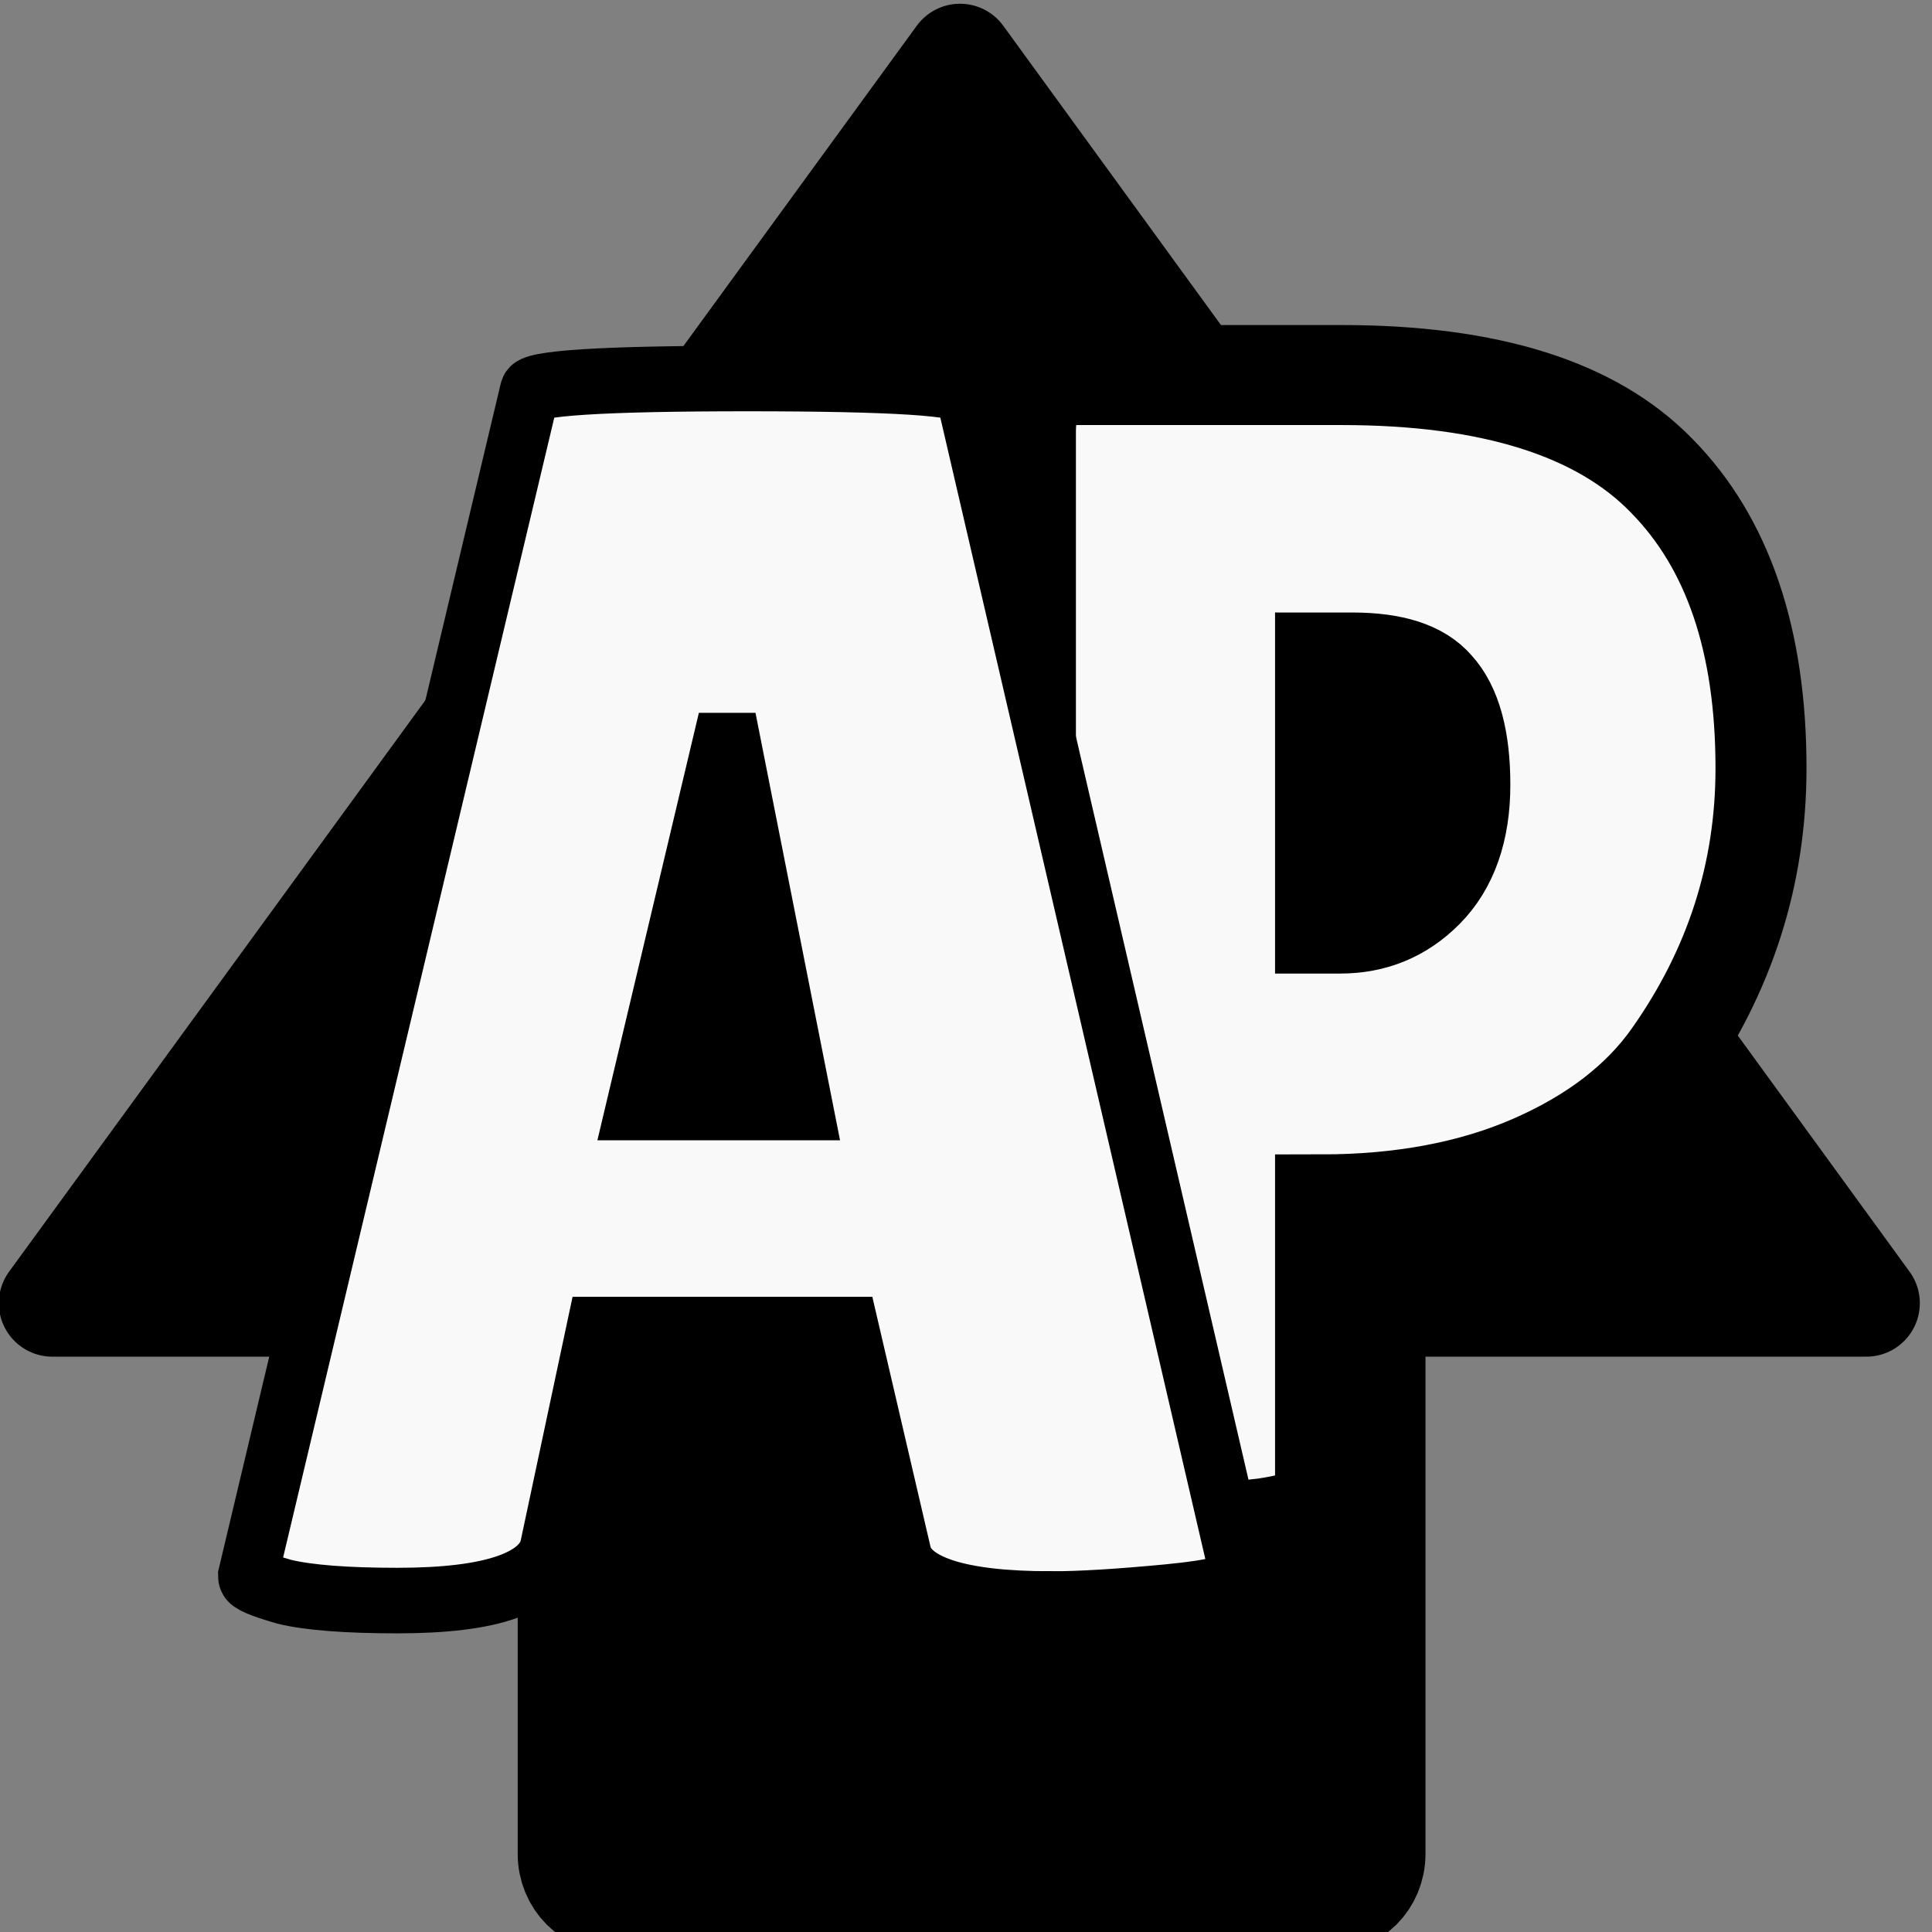
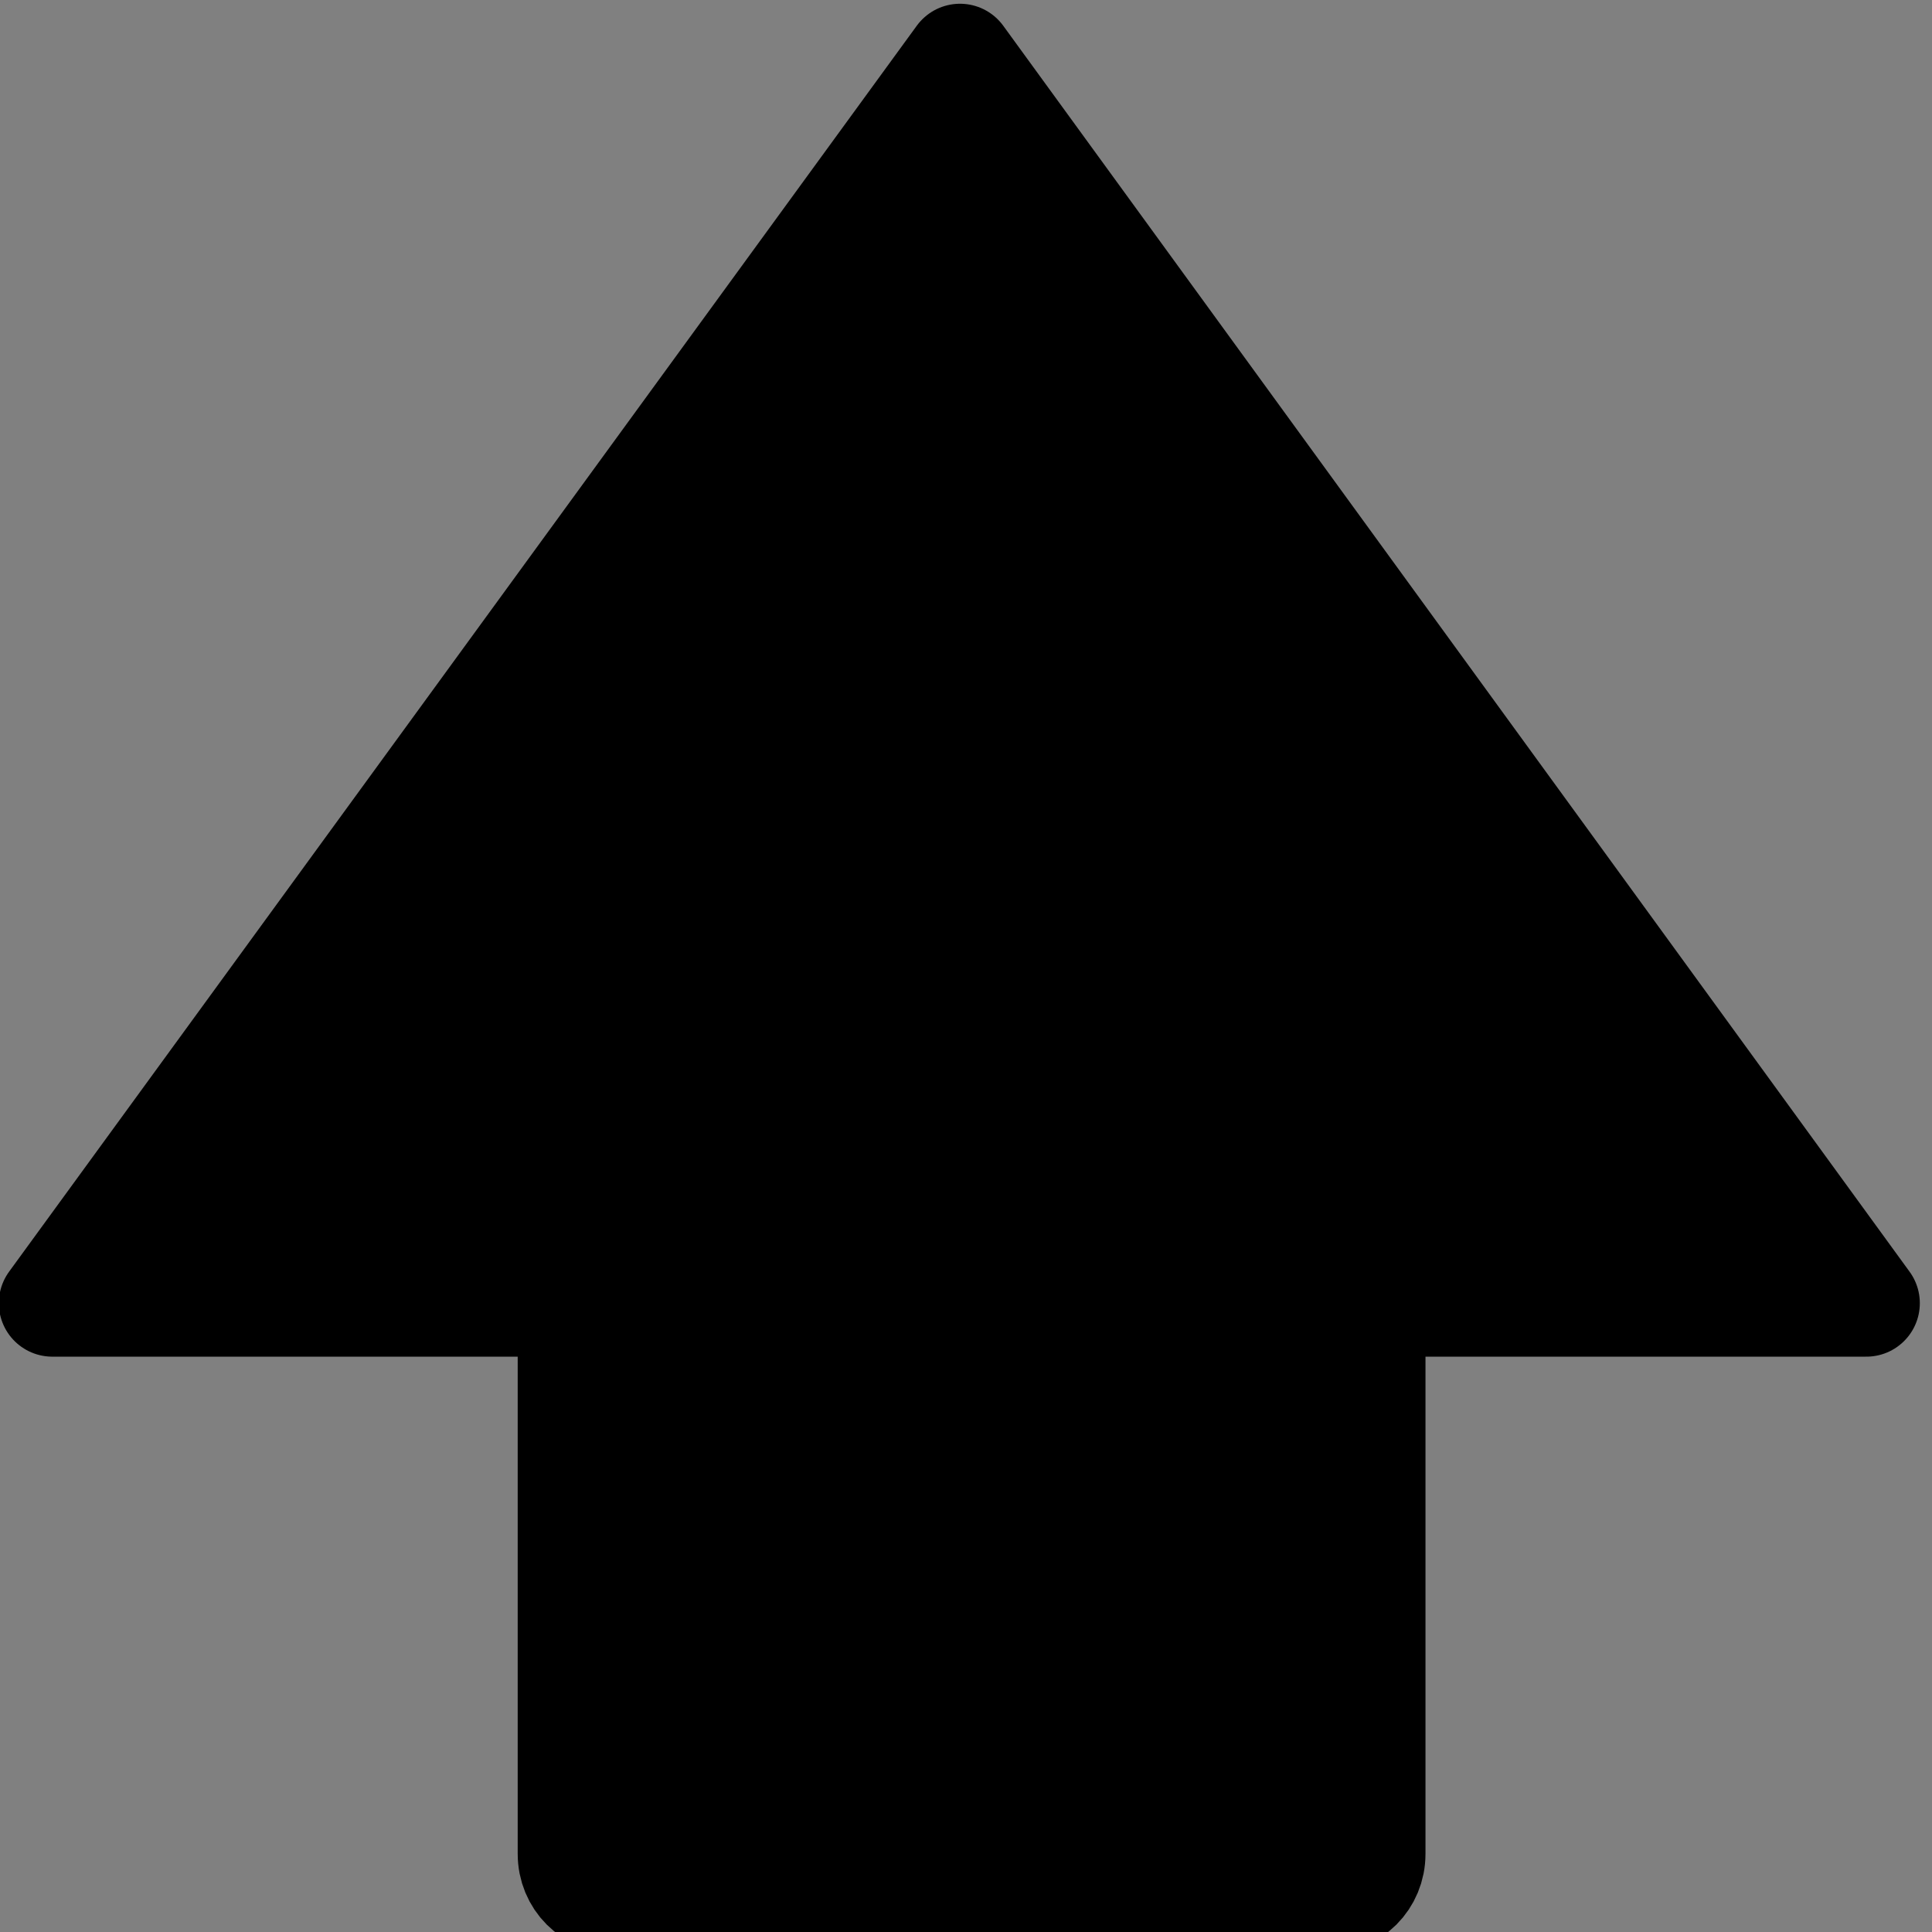
<svg xmlns="http://www.w3.org/2000/svg" xmlns:ns1="http://www.inkscape.org/namespaces/inkscape" xmlns:ns2="http://sodipodi.sourceforge.net/DTD/sodipodi-0.dtd" width="100" height="100" viewBox="0 0 26.458 26.458" version="1.1" id="svg8" ns1:version="1.3.2 (091e20e, 2023-11-25, custom)" ns2:docname="APProgress.svg">
  <rect x="0" y="0" width="26.458" height="26.458" fill="#808080" stroke="none" />
  <defs id="defs2">
    <rect x="-53.054" y="22.893" width="137.722" height="81.761" id="rect1" />
    <pattern y="0" x="0" height="6" width="6" patternUnits="userSpaceOnUse" id="EMFhbasepattern" />
    <pattern y="0" x="0" height="6" width="6" patternUnits="userSpaceOnUse" id="EMFhbasepattern-8" />
    <pattern y="0" x="0" height="6" width="6" patternUnits="userSpaceOnUse" id="EMFhbasepattern-5" />
    <pattern y="0" x="0" height="6" width="6" patternUnits="userSpaceOnUse" id="EMFhbasepattern-9" />
  </defs>
  <ns2:namedview id="base" pagecolor="#ffffff" bordercolor="#666666" borderopacity="1.0" ns1:pageopacity="0.0" ns1:pageshadow="2" ns1:zoom="2.7519242" ns1:cx="46.149527" ns1:cy="47.784747" ns1:document-units="mm" ns1:current-layer="layer1-9" showgrid="false" units="px" ns1:pagecheckerboard="true" ns1:snap-text-baseline="true" ns1:window-width="1920" ns1:window-height="1009" ns1:window-x="1912" ns1:window-y="-8" ns1:window-maximized="1" ns1:showpageshadow="0" ns1:deskcolor="#505050" />
  <g ns1:label="Layer 1" ns1:groupmode="layer" id="layer1" transform="translate(0,-270.542)">
    <g transform="matrix(0.479,0,0,0.479,2.862,151.812)" id="layer1-3" ns1:label="Layer 1">
      <g style="font-style:normal;font-variant:normal;font-weight:bold;font-stretch:normal;font-size:39.999px;line-height:1.25;font-family:Calibri;-inkscape-font-specification:'Calibri, Bold';font-variant-ligatures:normal;font-variant-caps:normal;font-variant-numeric:normal;font-feature-settings:normal;text-align:center;letter-spacing:0px;word-spacing:0px;writing-mode:lr-tb;text-anchor:middle;fill:#000000;fill-opacity:1;stroke:#ffffff;stroke-width:2.592;stroke-miterlimit:4;stroke-dasharray:none;stroke-opacity:1;paint-order:markers stroke fill" ns1:label="Layer 1" id="layer1-8" transform="matrix(2.087,0,0,2.087,125.545,-211.286)" />
      <g transform="matrix(1.292,0,0,1.292,-8.362,-77.408)" id="layer1-9" ns1:label="Layer 1" style="stroke:#000000;stroke-width:1.5;stroke-miterlimit:4;stroke-dasharray:none;stroke-opacity:1">
        <path id="path834" d="m 86.478,201.265 -21.459,29.455 h 12.267 v 13.019 c 0,0.615 0.478,1.093 1.093,1.093 h 16.744 c 0.615,0 1.093,-0.478 1.093,-1.093 v -13.019 h 11.686 z" style="fill:#000000;fill-opacity:1;fill-rule:nonzero;stroke:#000000;stroke-width:4.818px;stroke-linecap:round;stroke-linejoin:round;stroke-miterlimit:4;stroke-dasharray:none;stroke-opacity:1" ns1:connector-curvature="0" />
        <path id="path836" d="m 75.437,238.347 c 0,-0.892 0.255,-1.911 0.701,-3.025 0.446,-1.178 0.86,-2.102 1.306,-2.77 0.414,-0.701 0.637,-1.051 0.701,-1.051 1.879,1.115 3.853,1.688 5.891,1.688 1.306,0 2.325,-0.255 3.089,-0.764 0.828,-0.509 1.21,-1.242 1.21,-2.134 0,-0.923 -0.35,-1.528 -1.115,-1.783 -0.701,-0.255 -1.847,-0.446 -3.407,-0.541 h -1.751 c -0.382,0 -0.764,-0.446 -1.115,-1.401 -0.318,-0.955 -0.478,-1.879 -0.478,-2.802 0,-1.497 0.446,-2.261 1.369,-2.325 l 1.401,-0.032 c 0.86,0 1.751,-0.255 2.675,-0.732 0.987,-0.509 1.465,-1.146 1.465,-1.911 0,-1.369 -1.21,-2.038 -3.63,-2.038 -1.783,0 -3.535,0.35 -5.222,1.051 -1.433,-2.611 -2.165,-4.617 -2.165,-6.082 0,-1.465 1.019,-2.579 3.057,-3.312 2.038,-0.764 4.617,-1.115 7.706,-1.115 3.089,0 5.509,0.637 7.26,1.911 1.72,1.306 2.611,3.057 2.611,5.286 0,3.885 -1.688,6.878 -5.031,8.98 4.044,1.624 6.082,4.426 6.082,8.343 0,3.057 -1.083,5.541 -3.248,7.42 -2.134,1.879 -5.222,2.802 -9.266,2.802 -2.547,0 -4.84,-0.35 -6.942,-1.051 -2.102,-0.732 -3.152,-1.592 -3.152,-2.611 z" style="fill:#ffffff;fill-opacity:1;fill-rule:nonzero;stroke:#000000;stroke-width:1.504;stroke-linecap:round;stroke-linejoin:bevel;stroke-miterlimit:4;stroke-dasharray:none;stroke-opacity:1" ns1:connector-curvature="0" />
        <path style="opacity:1;fill:#000000;fill-opacity:1;stroke:#000000;stroke-width:1.614;stroke-linecap:round;stroke-linejoin:round;stroke-miterlimit:4;stroke-dasharray:none;stroke-opacity:1;paint-order:normal" d="m 86.127,252.294 -21.436,29.44 h 12.269 v 13.032 c 0,0.596 0.48,1.075 1.075,1.075 h 16.766 c 0.596,0 1.075,-0.479 1.075,-1.075 v -13.032 h 11.687 z" id="rect6941-0" ns1:connector-curvature="0" ns2:nodetypes="cccssssccc" />
        <g transform="matrix(1.502,0,0,1.502,53.571,330.95)" aria-label="5" style="font-style:normal;font-variant:normal;font-weight:normal;font-stretch:normal;font-size:42.197px;line-height:1.25;font-family:'MS UI Gothic';-inkscape-font-specification:'MS UI Gothic';font-variant-ligatures:normal;font-variant-caps:normal;font-variant-numeric:normal;font-feature-settings:normal;text-align:start;letter-spacing:0px;word-spacing:0px;writing-mode:lr-tb;text-anchor:start;fill:#f4f4f4;fill-opacity:1;stroke:#000000;stroke-width:1.264;stroke-miterlimit:4;stroke-dasharray:none;stroke-opacity:1" id="text5349-1-0">
          <path ns1:connector-curvature="0" d="m 29.237,-52.969 q 0.748,0 0.748,3.269 0,1.024 -0.197,2.442 -0.158,1.378 -0.63,1.378 h -7.68 l -0.039,2.875 h 1.3 q 4.214,0 6.262,2.442 2.087,2.442 2.087,6.459 0,4.017 -2.836,6.577 -2.836,2.521 -7.286,2.521 -4.45,0 -6.498,-1.26 -0.315,-0.512 -0.315,-1.575 0,-1.103 0.315,-3.072 0.315,-2.009 0.866,-2.009 0.039,0 0.236,0.158 2.796,1.142 4.254,1.142 1.497,0 2.442,-0.788 0.985,-0.827 0.985,-2.087 0,-3.151 -3.387,-3.151 l -3.387,0.039 q -0.394,0.079 -0.788,-0.315 -0.394,-0.433 -0.394,-1.103 v -12.327 q 0,-1.615 1.182,-1.615 z" style="font-style:normal;font-variant:normal;font-weight:normal;font-stretch:normal;font-size:39.384px;font-family:'Lilita One';-inkscape-font-specification:'Lilita One';fill:#f4f4f4;fill-opacity:1;stroke:#000000;stroke-width:1.264;stroke-opacity:1" id="path822-3-1" />
        </g>
        <path id="path860" d="M 24.818,299.815 3.359,329.271 H 15.626 v 13.019 c 0,0.615 0.478,1.093 1.093,1.093 h 16.744 c 0.615,0 1.093,-0.478 1.093,-1.093 v -13.019 h 11.686 z" style="fill:#000000;fill-opacity:1;fill-rule:nonzero;stroke:#000000;stroke-width:2.529px;stroke-linecap:round;stroke-linejoin:round;stroke-miterlimit:4;stroke-dasharray:none;stroke-opacity:1" ns1:connector-curvature="0" />
        <path id="path862" d="m 31.889,337.292 h -14.238 c -1.019,0 -1.709,-0.989 -2.098,-2.938 -0.21,-1.049 -0.3,-1.858 -0.3,-2.398 0,-0.54 0.06,-0.899 0.24,-1.079 6.415,-6.595 9.622,-11.091 9.622,-13.459 0,-0.809 -0.24,-1.409 -0.659,-1.799 -0.39,-0.39 -1.049,-0.6 -1.978,-0.6 -0.869,0 -1.769,0.18 -2.698,0.51 -0.869,0.33 -1.589,0.719 -2.098,1.109 -1.109,-1.349 -1.888,-2.758 -2.308,-4.227 -0.15,-0.51 -0.21,-0.929 -0.21,-1.349 0,-0.42 0.06,-0.809 0.21,-1.199 0.21,-0.749 1.289,-1.439 3.177,-2.098 1.918,-0.659 3.927,-0.989 6.025,-0.989 6.415,0 9.622,2.848 9.622,8.543 0,2.518 -0.869,5.066 -2.578,7.674 -1.709,2.578 -3.717,4.796 -5.995,6.685 l 8.663,-0.33 c 0.15,1.499 0.21,2.818 0.21,3.927 0,1.139 -0.24,2.068 -0.689,2.848 -0.45,0.779 -1.109,1.169 -1.918,1.169 z" style="fill:#eeeeee;fill-opacity:1;fill-rule:nonzero;stroke:#000000;stroke-width:1.379px;stroke-linecap:butt;stroke-linejoin:miter;stroke-miterlimit:4;stroke-dasharray:none;stroke-opacity:1" ns1:connector-curvature="0" />
-         <path id="path876" d="m 86.71,300.884 -21.459,29.455 h 12.267 v 13.019 c 0,0.615 0.478,1.093 1.093,1.093 h 16.744 c 0.615,0 1.093,-0.478 1.093,-1.093 v -13.019 h 11.686 z" style="fill:#000000;fill-opacity:1;fill-rule:nonzero;stroke:#000000;stroke-width:2.529px;stroke-linecap:round;stroke-linejoin:round;stroke-miterlimit:4;stroke-dasharray:none;stroke-opacity:1" ns1:connector-curvature="0" />
        <path id="path878" d="m 99.055,324.457 c 0.367,0 0.551,1.395 0.551,4.184 0,2.753 -0.184,4.111 -0.551,4.111 l -3.597,0.073 v 6.937 c 0,0.367 -0.771,0.661 -2.276,0.844 -1.505,0.184 -2.789,0.294 -3.89,0.294 l -2.239,-0.11 c -1.872,-0.147 -2.826,-0.477 -2.826,-0.991 v -6.827 H 73.29 c -0.954,-0.954 -1.798,-2.165 -2.569,-3.67 -0.771,-1.541 -1.174,-2.643 -1.174,-3.303 0,-0.697 0.11,-1.248 0.33,-1.652 l 12.038,-21.324 c 0.147,-0.294 1.285,-0.514 3.377,-0.661 2.129,-0.147 4.331,-0.22 6.643,-0.22 2.312,0 3.45,0.11 3.45,0.294 l 0.073,22.021 z m -13.213,0.073 v -11.488 l -6.46,11.488 z" style="fill:#f4f4f4;fill-opacity:1;fill-rule:nonzero;stroke:#000000;stroke-width:1.762px;stroke-linecap:butt;stroke-linejoin:miter;stroke-miterlimit:4;stroke-dasharray:none;stroke-opacity:1" ns1:connector-curvature="0" />
        <path id="path892" d="M 23.091,253.03 3.005,280.601 H 14.487 v 12.186 c 0,0.576 0.448,1.024 1.024,1.024 h 15.673 c 0.576,0 1.024,-0.448 1.024,-1.024 v -12.186 h 10.939 z" style="fill:#000000;fill-opacity:1;fill-rule:nonzero;stroke:#000000;stroke-width:2.367px;stroke-linecap:round;stroke-linejoin:round;stroke-miterlimit:4;stroke-dasharray:none;stroke-opacity:1" ns1:connector-curvature="0" />
-         <path id="path894" d="m 124.029,286.435 c 0,0.414 -1.219,0.621 -3.681,0.621 -2.416,0 -3.635,-0.207 -3.635,-0.621 v -17.739 l -3.888,0.046 c -0.713,0 -1.081,-1.15 -1.081,-3.474 0,-0.782 0.069,-1.542 0.23,-2.301 0.161,-0.736 0.437,-1.104 0.828,-1.104 h 9.848 c 0.414,0 0.736,0.092 0.989,0.276 0.253,0.184 0.391,0.391 0.391,0.644 z" style="fill:#ffffff;fill-opacity:1;fill-rule:nonzero;stroke:#000000;stroke-width:1.15px;stroke-linecap:butt;stroke-linejoin:miter;stroke-miterlimit:4;stroke-dasharray:none;stroke-opacity:1" ns1:connector-curvature="0" />
        <g id="g1" transform="matrix(0.828,0,0,0.91,5.78,25.15)">
-           <path d="m 26.445,286.348 c -2.437,0 -3.656,-0.268 -3.656,-0.803 v -26.033 c 0,-0.911 0.415,-1.366 1.245,-1.366 h 7.071 c 3.964,0 6.816,0.817 8.557,2.451 1.768,1.634 2.652,4.004 2.652,7.111 0,2.571 -0.83,4.928 -2.491,7.071 -0.83,1.071 -2.049,1.928 -3.656,2.571 -1.607,0.643 -3.482,0.964 -5.624,0.964 v 7.191 c 0,0.321 -0.509,0.549 -1.527,0.683 -0.991,0.107 -1.848,0.161 -2.571,0.161 z m 4.098,-21.212 v 6.348 h 0.522 c 0.937,0 1.728,-0.295 2.37,-0.884 0.643,-0.589 0.964,-1.42 0.964,-2.491 0,-1.071 -0.228,-1.835 -0.683,-2.29 -0.429,-0.455 -1.205,-0.683 -2.33,-0.683 z" style="font-size:40px;line-height:1.25;font-family:'Lilita One';-inkscape-font-specification:'Lilita One';letter-spacing:0px;word-spacing:0px;white-space:pre;fill:#f9f9f9;stroke:#000000;stroke-width:2.432;stroke-opacity:1" id="path1" />
-           <path d="m 23.344,288.031 c -2.466,0 -3.798,-0.397 -3.996,-1.19 l -1.403,-5.484 h -6.76 l -1.233,5.272 c -0.17,0.879 -1.53,1.318 -4.081,1.318 -1.36,0 -2.367,-0.071 -3.018,-0.213 -0.652,-0.17 -0.978,-0.298 -0.978,-0.383 l 7.525,-28.781 c 0,-0.227 1.941,-0.34 5.824,-0.34 3.883,0 5.824,0.113 5.824,0.34 l 7.355,28.824 c 0,0.198 -0.652,0.354 -1.956,0.468 -1.304,0.113 -2.338,0.17 -3.103,0.17 z M 12.248,275.957 h 4.464 l -1.913,-8.8 H 14.544 Z" id="text1" style="font-size:40px;line-height:1.25;font-family:'Lilita One';-inkscape-font-specification:'Lilita One';letter-spacing:0px;word-spacing:0px;white-space:pre;fill:#f9f9f9;stroke:#000000;stroke-width:1.594;stroke-opacity:1" aria-label="AP" ns2:nodetypes="sccccscccsccssccccc" />
-         </g>
+           </g>
      </g>
    </g>
  </g>
</svg>